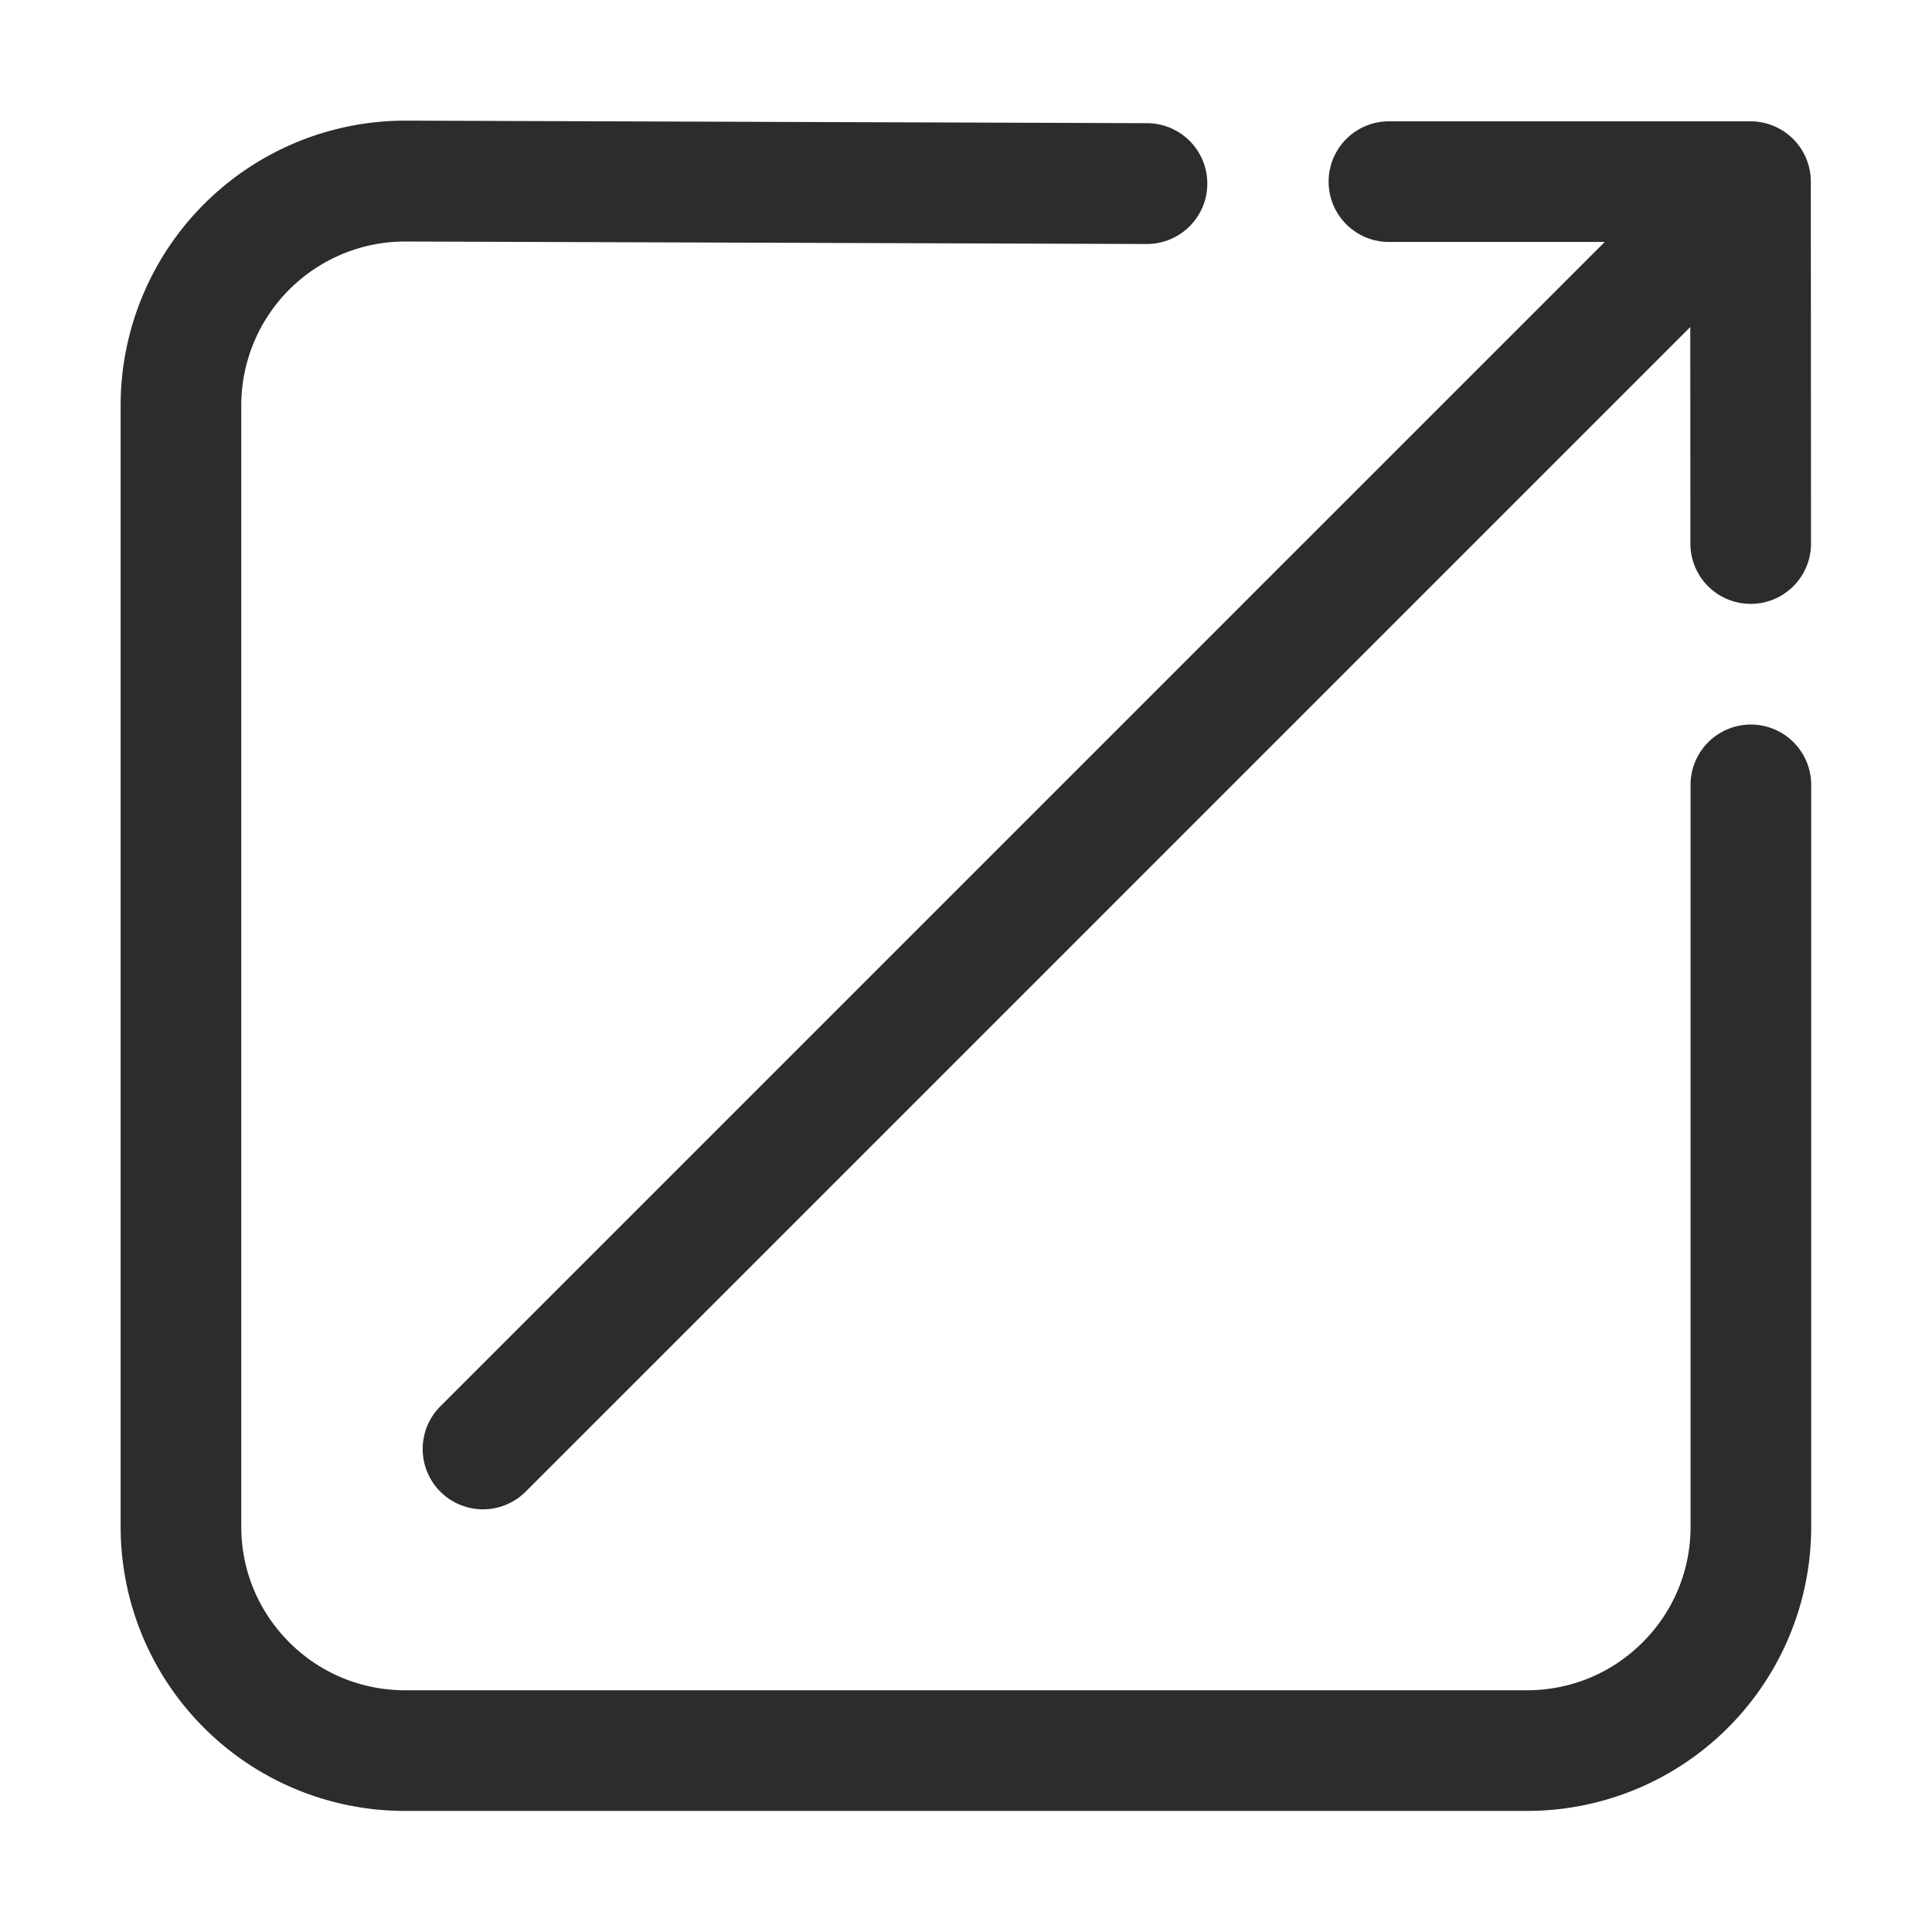
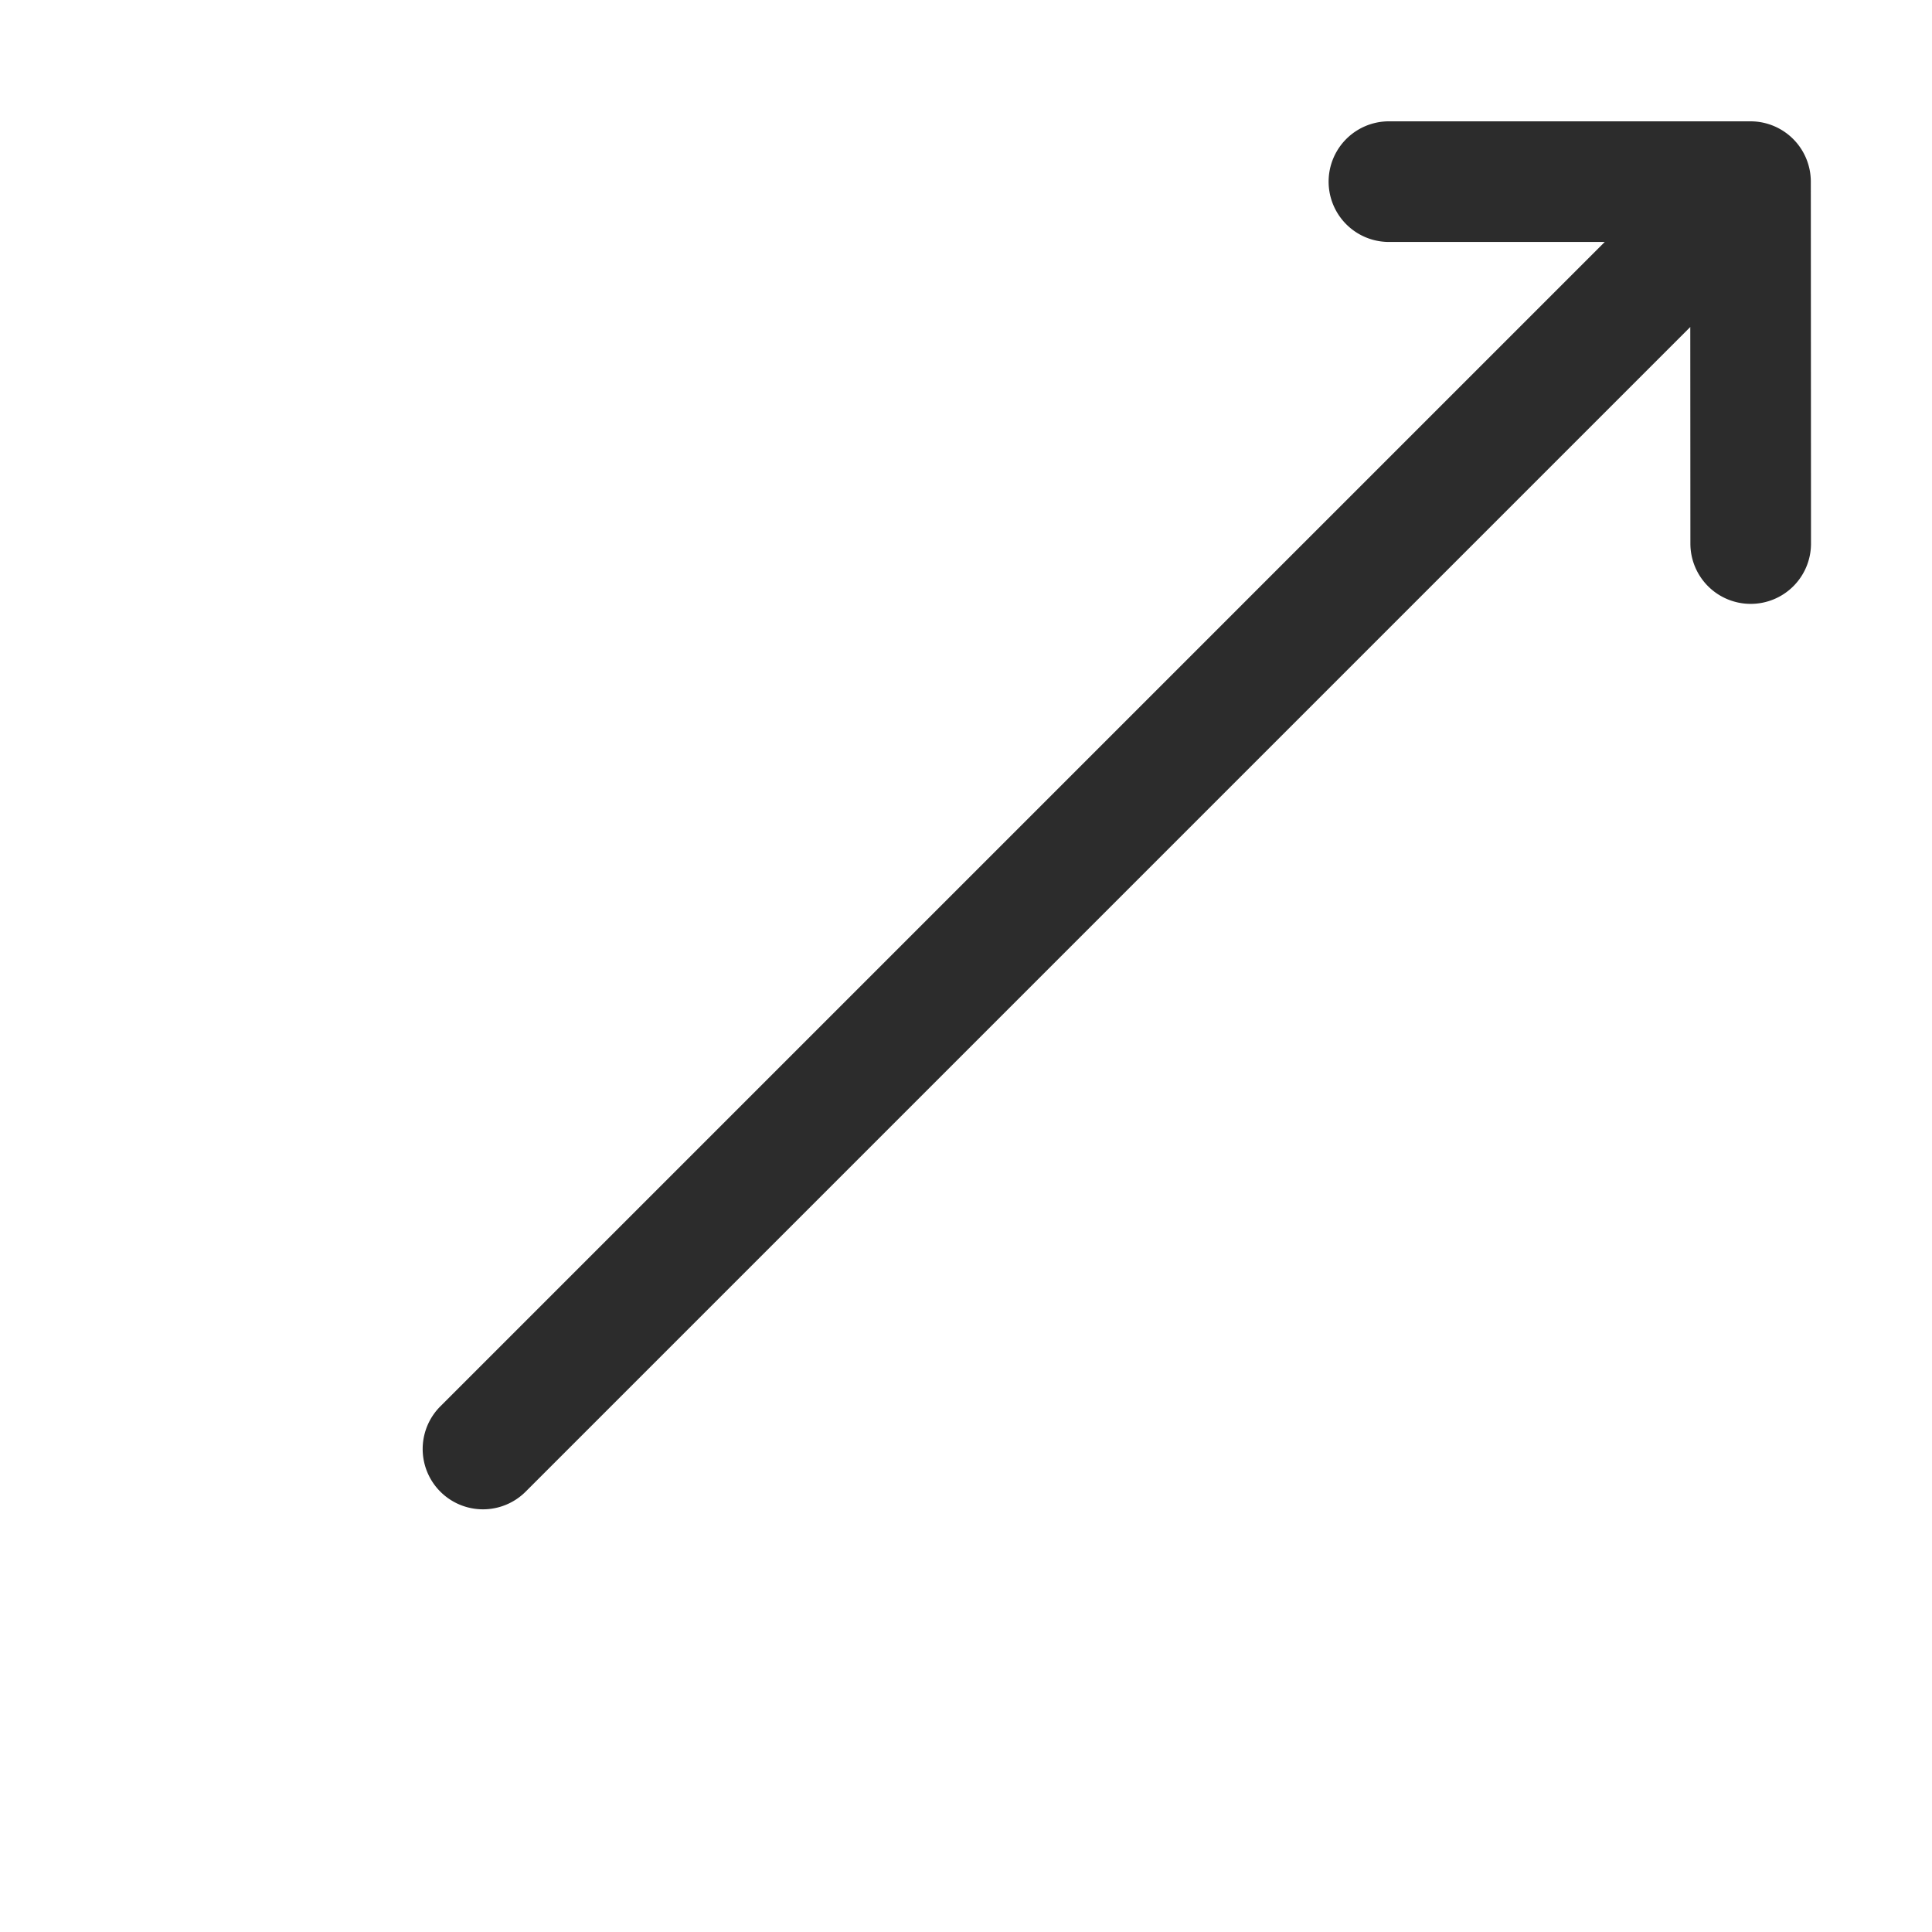
<svg xmlns="http://www.w3.org/2000/svg" t="1688128842864" class="icon" viewBox="0 0 1024 1024" version="1.1" p-id="9852" width="200" height="200">
-   <path d="M959.97 415.998a31.97 31.97 0 0 0-63.94 0v393.142a86.153 86.153 0 0 1-25.432 61.368c-16.411 16.411-38.23 25.377-61.437 25.377H214.857c-23.21 0-45.072-8.966-61.484-25.377S127.88 832.349 127.88 809.143V214.857a86.901 86.901 0 0 1 86.912-86.85L607.894 129.325h0.105a32.021 32.021 0 0 0 0.101-64.041L214.962 63.94h-0.105A150.96 150.96 0 0 0 63.94 214.857v594.286A150.613 150.613 0 0 0 214.857 959.825h594.286a150.57 150.57 0 0 0 150.827-150.693V415.998z" fill="#2c2c2c" p-id="9853" />
  <path d="M735.854 128.242h114.691L233.392 745.394a31.97 31.97 0 0 0 45.213 45.213L895.885 173.318l0.058 114.821a31.945 31.945 0 0 0 31.97 31.923 31.938 31.938 0 0 0 31.956-31.956l-0.098-191.849a31.97 31.97 0 0 0-31.97-31.952H735.854a31.97 31.97 0 0 0 0 63.937z" fill="#2c2c2c" p-id="9854" />
</svg>